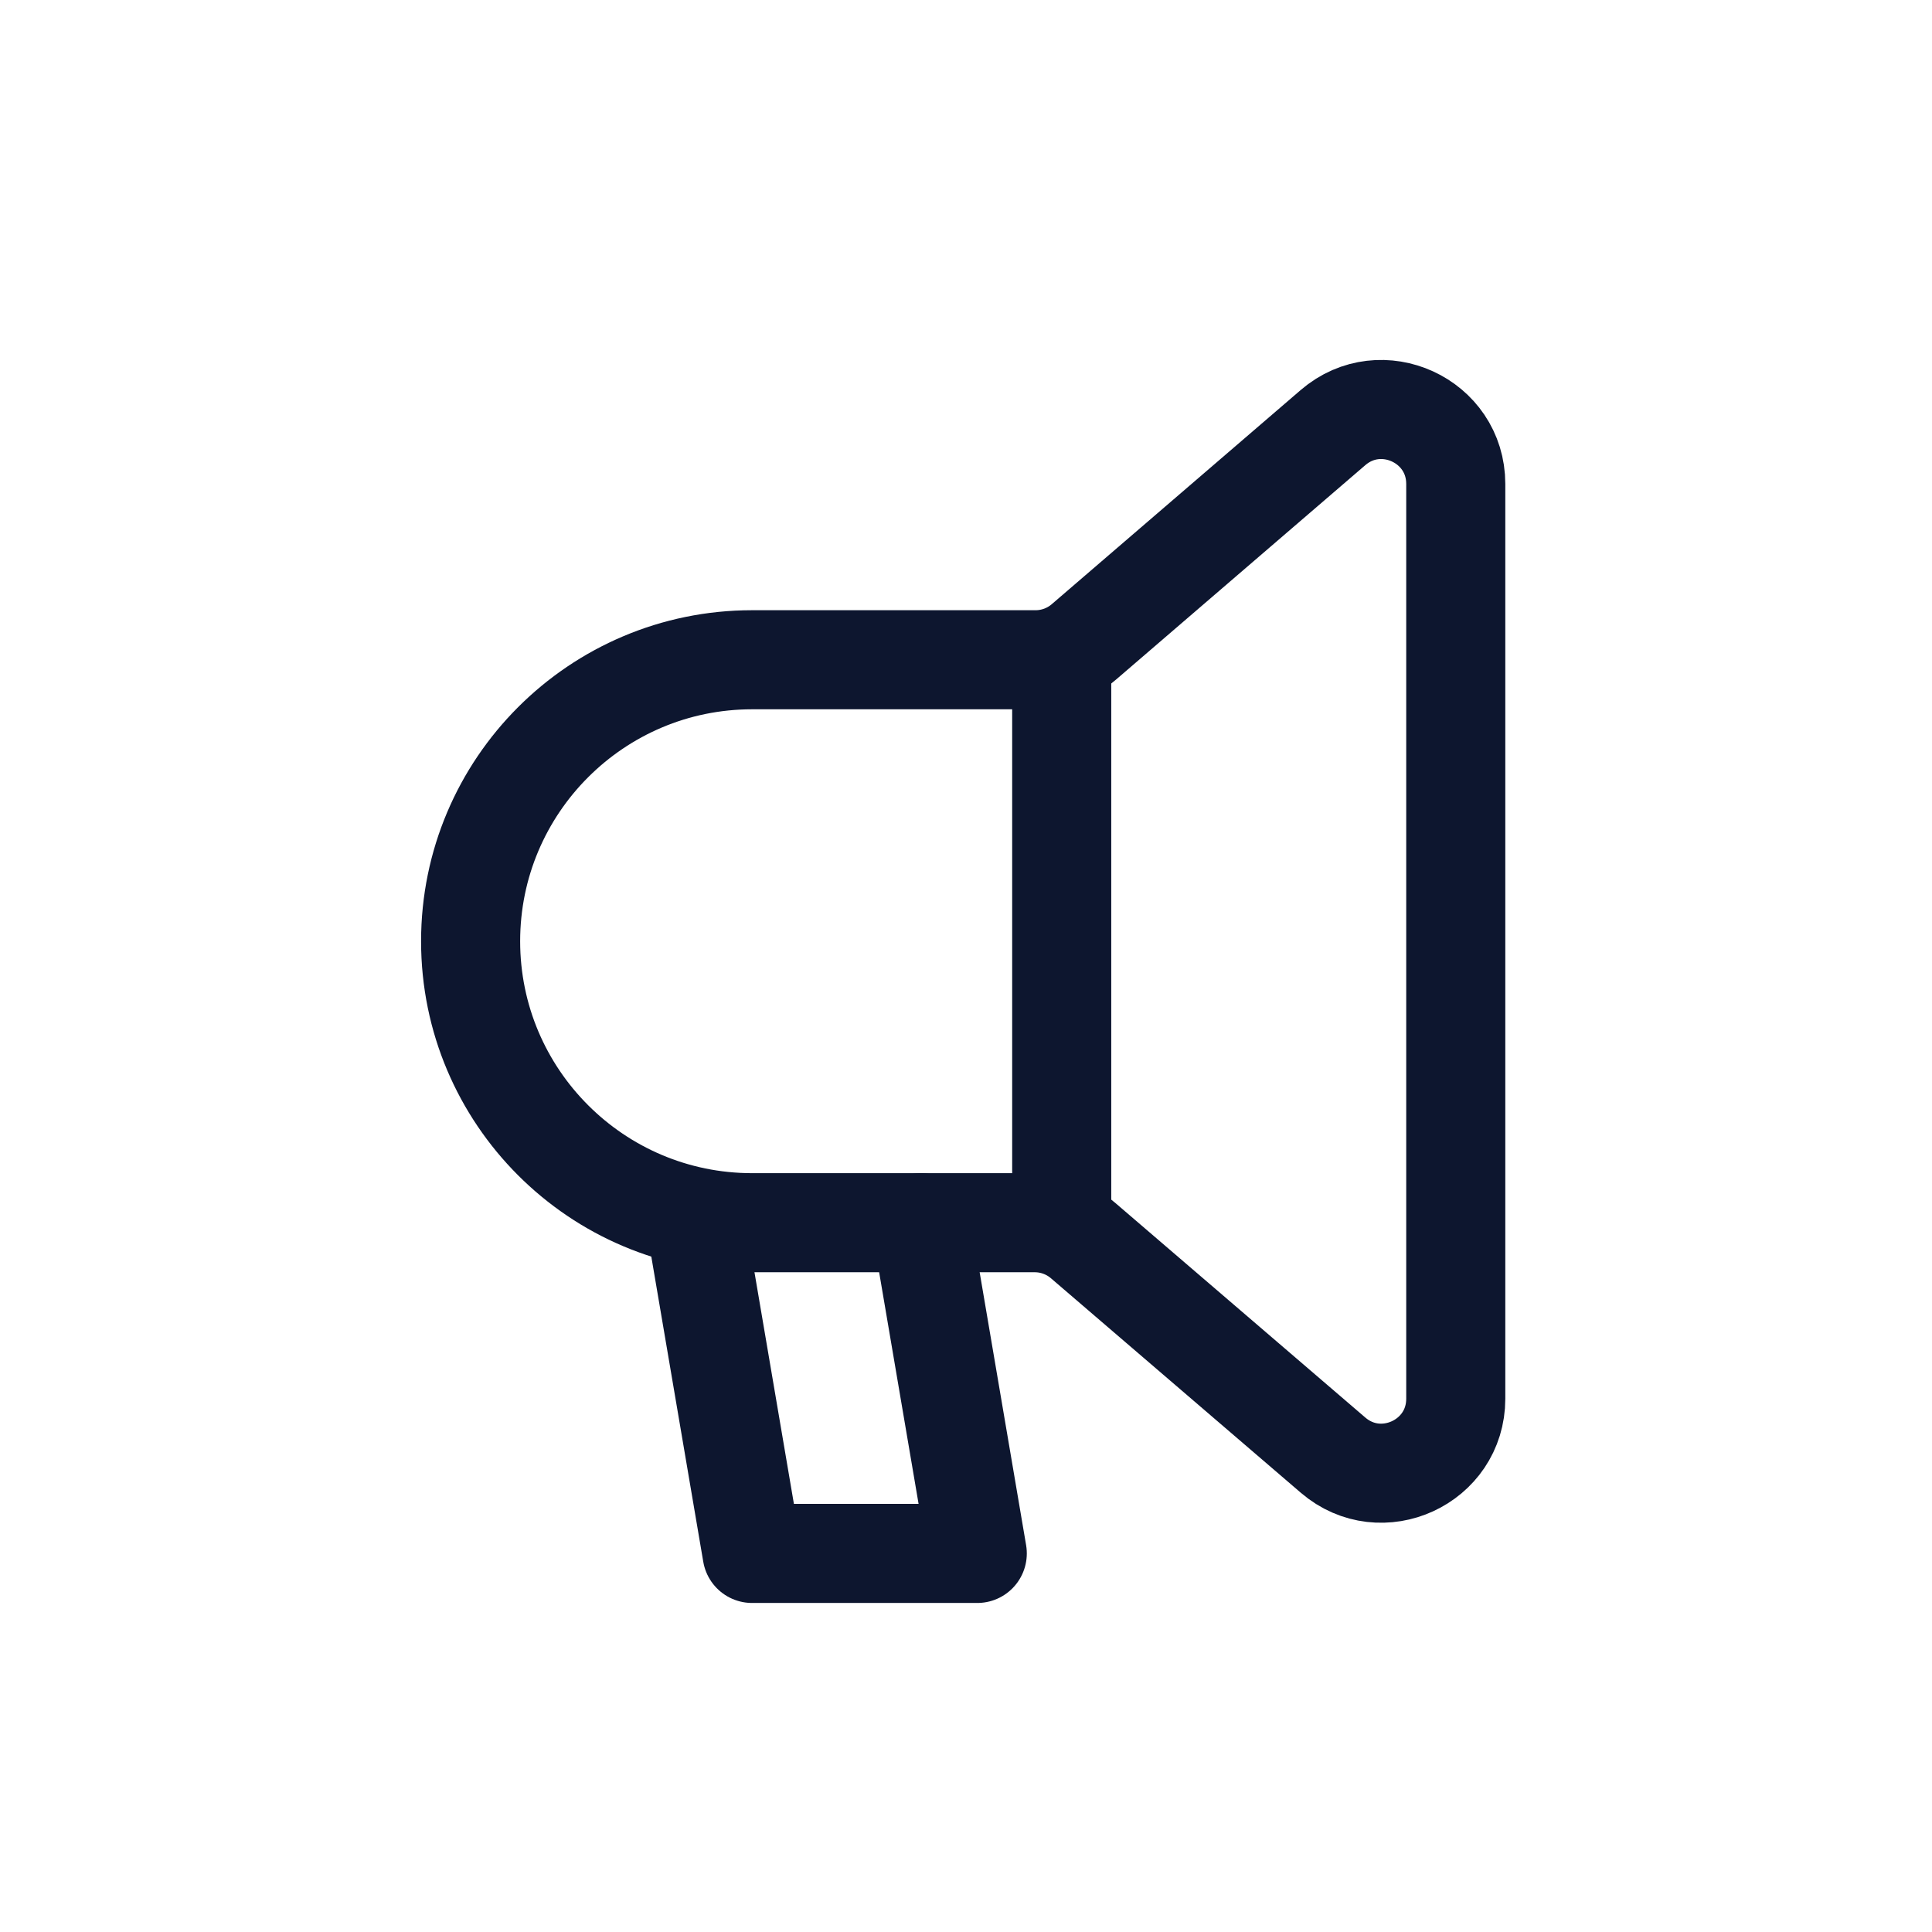
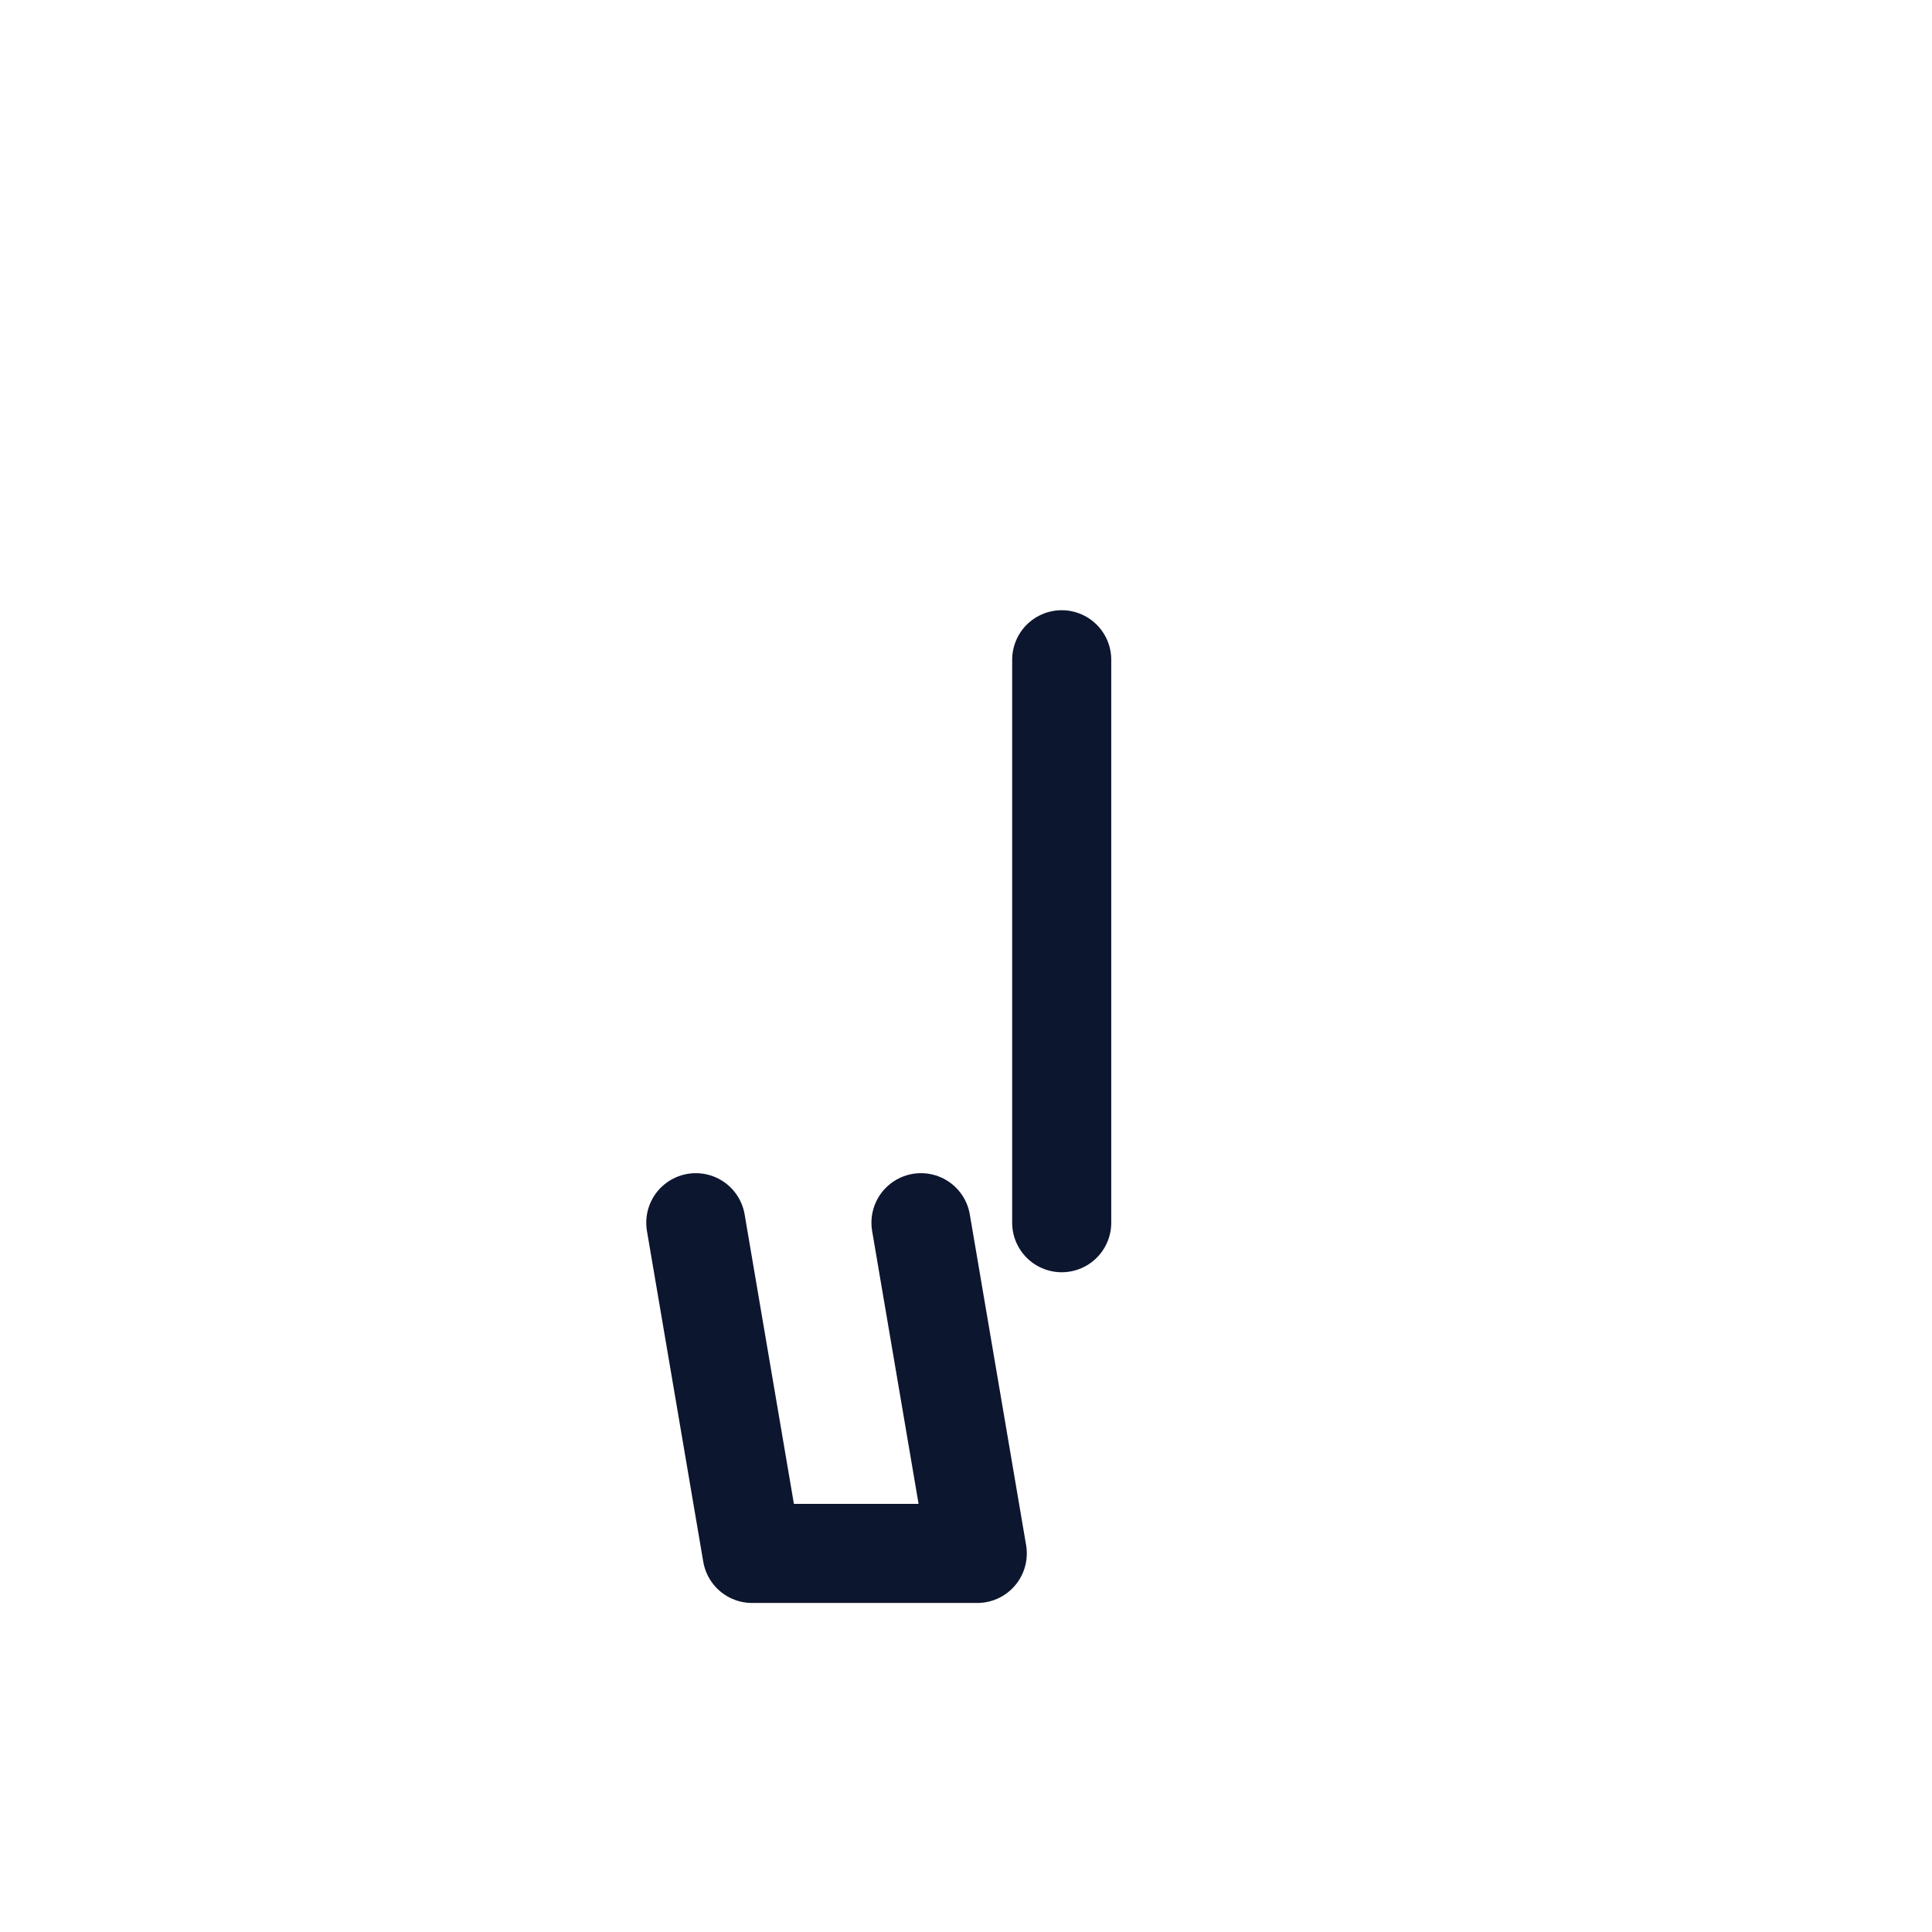
<svg xmlns="http://www.w3.org/2000/svg" width="78" height="78" viewBox="0 0 78 78" fill="none">
-   <path d="M30.364 49.364H41.775C42.492 49.364 43.185 49.62 43.729 50.087L53.819 58.748C55.764 60.418 58.773 59.035 58.773 56.471V19.538C58.773 16.972 55.761 15.591 53.816 17.264L43.764 25.911C43.22 26.379 42.526 26.636 41.808 26.636H30.364C24.091 26.636 19 31.727 19 38C19 44.273 24.091 49.364 30.364 49.364Z" stroke="#0D162F" stroke-width="4" stroke-linecap="round" stroke-linejoin="round" />
  <path d="M42.864 26.636V49.364" stroke="#0D162F" stroke-width="4" stroke-linecap="round" stroke-linejoin="round" />
  <path d="M28.091 49.364L30.364 62.716H39.455L37.182 49.364" stroke="#0D162F" stroke-width="4" stroke-linecap="round" stroke-linejoin="round" />
</svg>